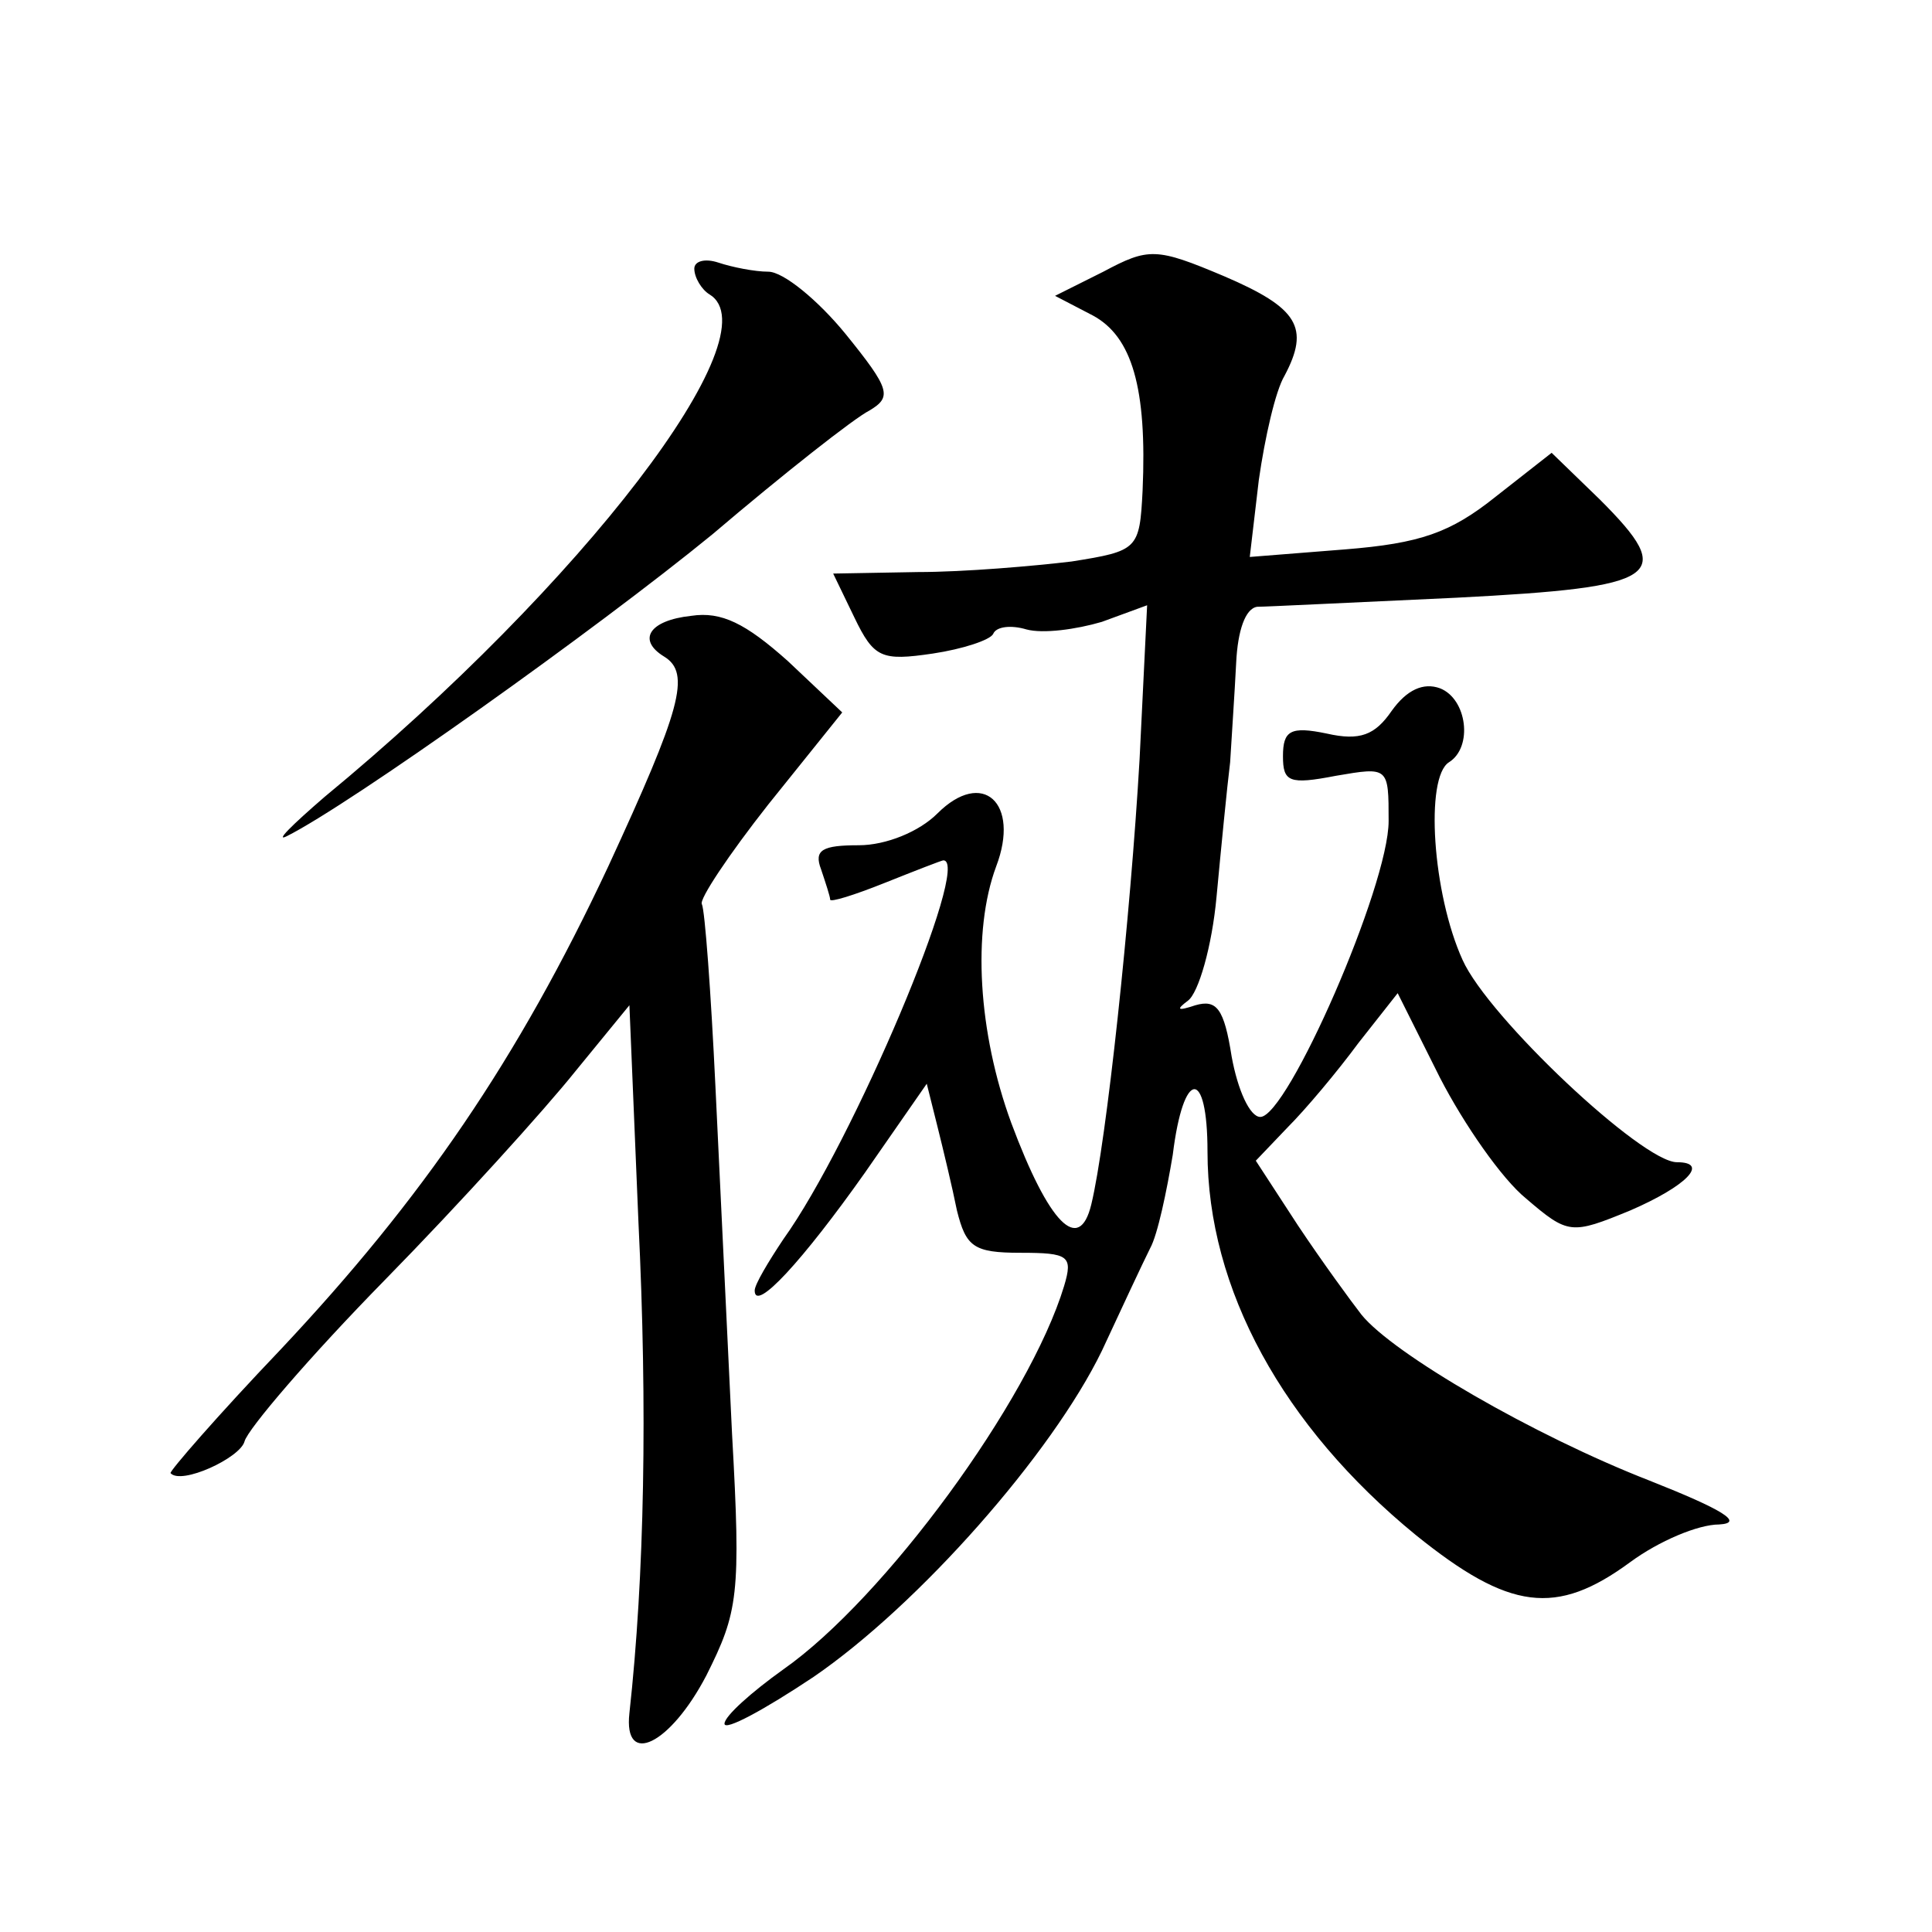
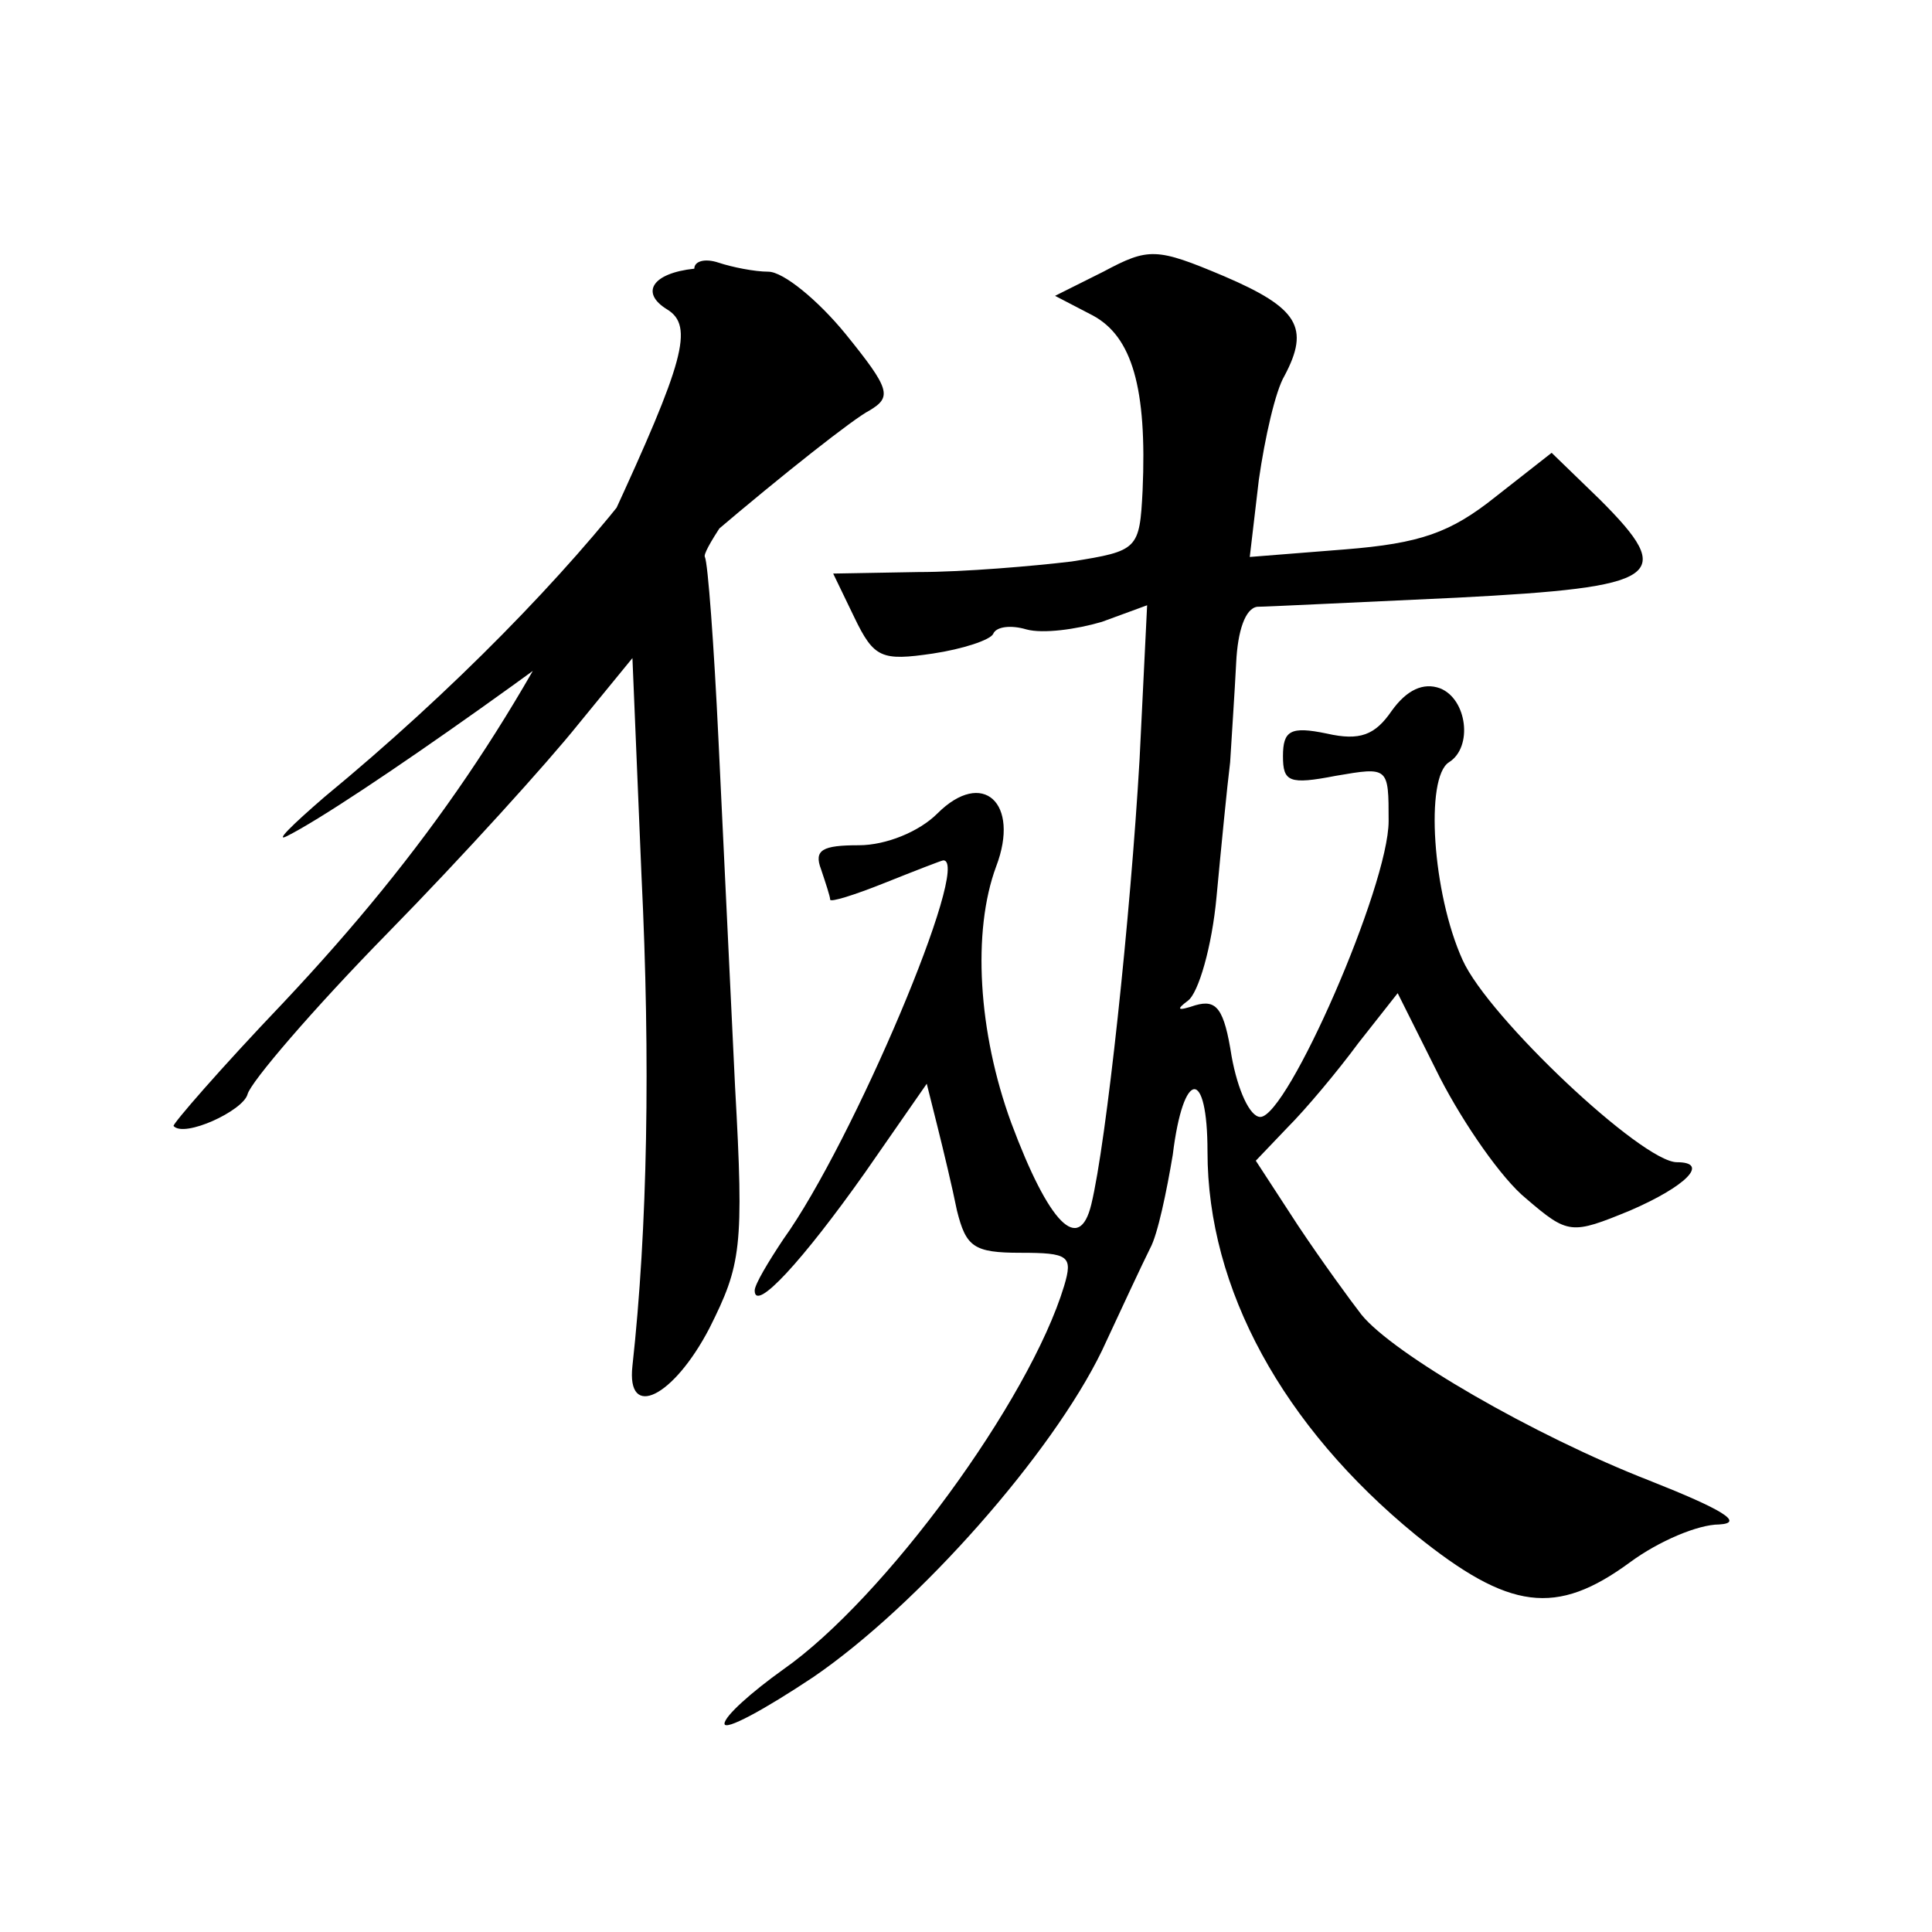
<svg xmlns="http://www.w3.org/2000/svg" version="1.0" width="128pt" height="128pt" viewBox="0 0 128 128" preserveAspectRatio="xMidYMid meet">
  <g transform="translate(0,128) scale(0.1,-0.1)" fill="#0" stroke="none">
-     <path d="M731 1100 l-32 -16 25 -13 c26 -14 36 -48 33 -116 -2 -39 -3 -40 -47 -47 -25 -3 -71 -7 -102 -7 l-56 -1 14 -29 c13 -27 18 -29 52 -24 20 3 38 9 40 13 2 5 12 6 22 3 11 -3 33 0 50 5 l30 11 -5 -102 c-6 -104 -22 -254 -32 -295 -8 -33 -28 -13 -53 54 -22 60 -26 127 -10 170 16 42 -9 65 -39 35 -12 -12 -34 -21 -52 -21 -24 0 -30 -3 -25 -16 3 -9 6 -18 6 -20 0 -2 16 3 36 11 20 8 38 15 39 15 19 0 -60 -187 -106 -251 -10 -15 -19 -30 -19 -34 0 -15 32 20 73 78 l41 59 7 -28 c4 -16 10 -41 13 -56 6 -24 11 -28 42 -28 32 0 35 -2 29 -22 -23 -76 -119 -207 -186 -254 -21 -15 -39 -31 -39 -36 0 -5 26 9 59 31 70 48 158 148 191 216 13 28 27 58 32 68 5 9 11 38 15 62 7 57 23 58 23 2 0 -91 50 -182 138 -254 62 -50 93 -54 142 -18 19 14 45 25 59 25 17 1 2 10 -46 29 -77 30 -170 84 -191 110 -7 9 -26 35 -42 59 l-28 43 21 22 c12 12 33 37 47 56 l26 33 28 -56 c16 -31 41 -67 57 -80 28 -24 30 -24 69 -8 37 16 53 32 31 32 -23 0 -125 96 -142 134 -20 44 -25 121 -9 131 16 10 12 42 -6 49 -11 4 -22 -1 -32 -15 -11 -16 -21 -20 -43 -15 -24 5 -29 2 -29 -15 0 -17 4 -19 35 -13 35 6 35 6 35 -30 0 -43 -67 -196 -85 -196 -7 0 -15 18 -19 40 -5 32 -10 38 -24 34 -12 -4 -13 -3 -5 3 7 5 16 36 19 69 3 32 7 73 9 89 1 17 3 46 4 66 1 21 6 36 14 37 6 0 66 3 132 6 136 7 146 14 95 65 l-32 31 -37 -29 c-30 -24 -50 -31 -100 -35 l-63 -5 6 51 c4 28 11 59 17 69 17 32 9 45 -40 66 -45 19 -50 19 -80 3z M460 1102 c0 -6 5 -14 10 -17 43 -26 -84 -192 -255 -333 -22 -19 -33 -30 -25 -26 42 21 205 137 282 200 47 40 94 77 104 82 15 9 14 14 -16 51 -18 22 -41 41 -51 41 -9 0 -24 3 -33 6 -9 3 -16 1 -16 -4z M458 872 c-28 -3 -36 -16 -18 -27 18 -11 11 -35 -37 -139 -60 -128 -123 -220 -217 -320 -42 -44 -74 -81 -73 -82 7 -8 46 10 49 21 2 8 43 56 93 107 50 51 106 113 126 138 l36 44 6 -144 c6 -123 4 -234 -6 -325 -4 -36 27 -21 51 25 21 42 23 53 17 160 -3 63 -8 167 -11 230 -3 63 -7 117 -9 121 -2 3 18 33 44 66 l49 61 -36 34 c-28 25 -44 33 -64 30z" />
+     <path d="M731 1100 l-32 -16 25 -13 c26 -14 36 -48 33 -116 -2 -39 -3 -40 -47 -47 -25 -3 -71 -7 -102 -7 l-56 -1 14 -29 c13 -27 18 -29 52 -24 20 3 38 9 40 13 2 5 12 6 22 3 11 -3 33 0 50 5 l30 11 -5 -102 c-6 -104 -22 -254 -32 -295 -8 -33 -28 -13 -53 54 -22 60 -26 127 -10 170 16 42 -9 65 -39 35 -12 -12 -34 -21 -52 -21 -24 0 -30 -3 -25 -16 3 -9 6 -18 6 -20 0 -2 16 3 36 11 20 8 38 15 39 15 19 0 -60 -187 -106 -251 -10 -15 -19 -30 -19 -34 0 -15 32 20 73 78 l41 59 7 -28 c4 -16 10 -41 13 -56 6 -24 11 -28 42 -28 32 0 35 -2 29 -22 -23 -76 -119 -207 -186 -254 -21 -15 -39 -31 -39 -36 0 -5 26 9 59 31 70 48 158 148 191 216 13 28 27 58 32 68 5 9 11 38 15 62 7 57 23 58 23 2 0 -91 50 -182 138 -254 62 -50 93 -54 142 -18 19 14 45 25 59 25 17 1 2 10 -46 29 -77 30 -170 84 -191 110 -7 9 -26 35 -42 59 l-28 43 21 22 c12 12 33 37 47 56 l26 33 28 -56 c16 -31 41 -67 57 -80 28 -24 30 -24 69 -8 37 16 53 32 31 32 -23 0 -125 96 -142 134 -20 44 -25 121 -9 131 16 10 12 42 -6 49 -11 4 -22 -1 -32 -15 -11 -16 -21 -20 -43 -15 -24 5 -29 2 -29 -15 0 -17 4 -19 35 -13 35 6 35 6 35 -30 0 -43 -67 -196 -85 -196 -7 0 -15 18 -19 40 -5 32 -10 38 -24 34 -12 -4 -13 -3 -5 3 7 5 16 36 19 69 3 32 7 73 9 89 1 17 3 46 4 66 1 21 6 36 14 37 6 0 66 3 132 6 136 7 146 14 95 65 l-32 31 -37 -29 c-30 -24 -50 -31 -100 -35 l-63 -5 6 51 c4 28 11 59 17 69 17 32 9 45 -40 66 -45 19 -50 19 -80 3z M460 1102 c0 -6 5 -14 10 -17 43 -26 -84 -192 -255 -333 -22 -19 -33 -30 -25 -26 42 21 205 137 282 200 47 40 94 77 104 82 15 9 14 14 -16 51 -18 22 -41 41 -51 41 -9 0 -24 3 -33 6 -9 3 -16 1 -16 -4z c-28 -3 -36 -16 -18 -27 18 -11 11 -35 -37 -139 -60 -128 -123 -220 -217 -320 -42 -44 -74 -81 -73 -82 7 -8 46 10 49 21 2 8 43 56 93 107 50 51 106 113 126 138 l36 44 6 -144 c6 -123 4 -234 -6 -325 -4 -36 27 -21 51 25 21 42 23 53 17 160 -3 63 -8 167 -11 230 -3 63 -7 117 -9 121 -2 3 18 33 44 66 l49 61 -36 34 c-28 25 -44 33 -64 30z" />
  </g>
</svg>